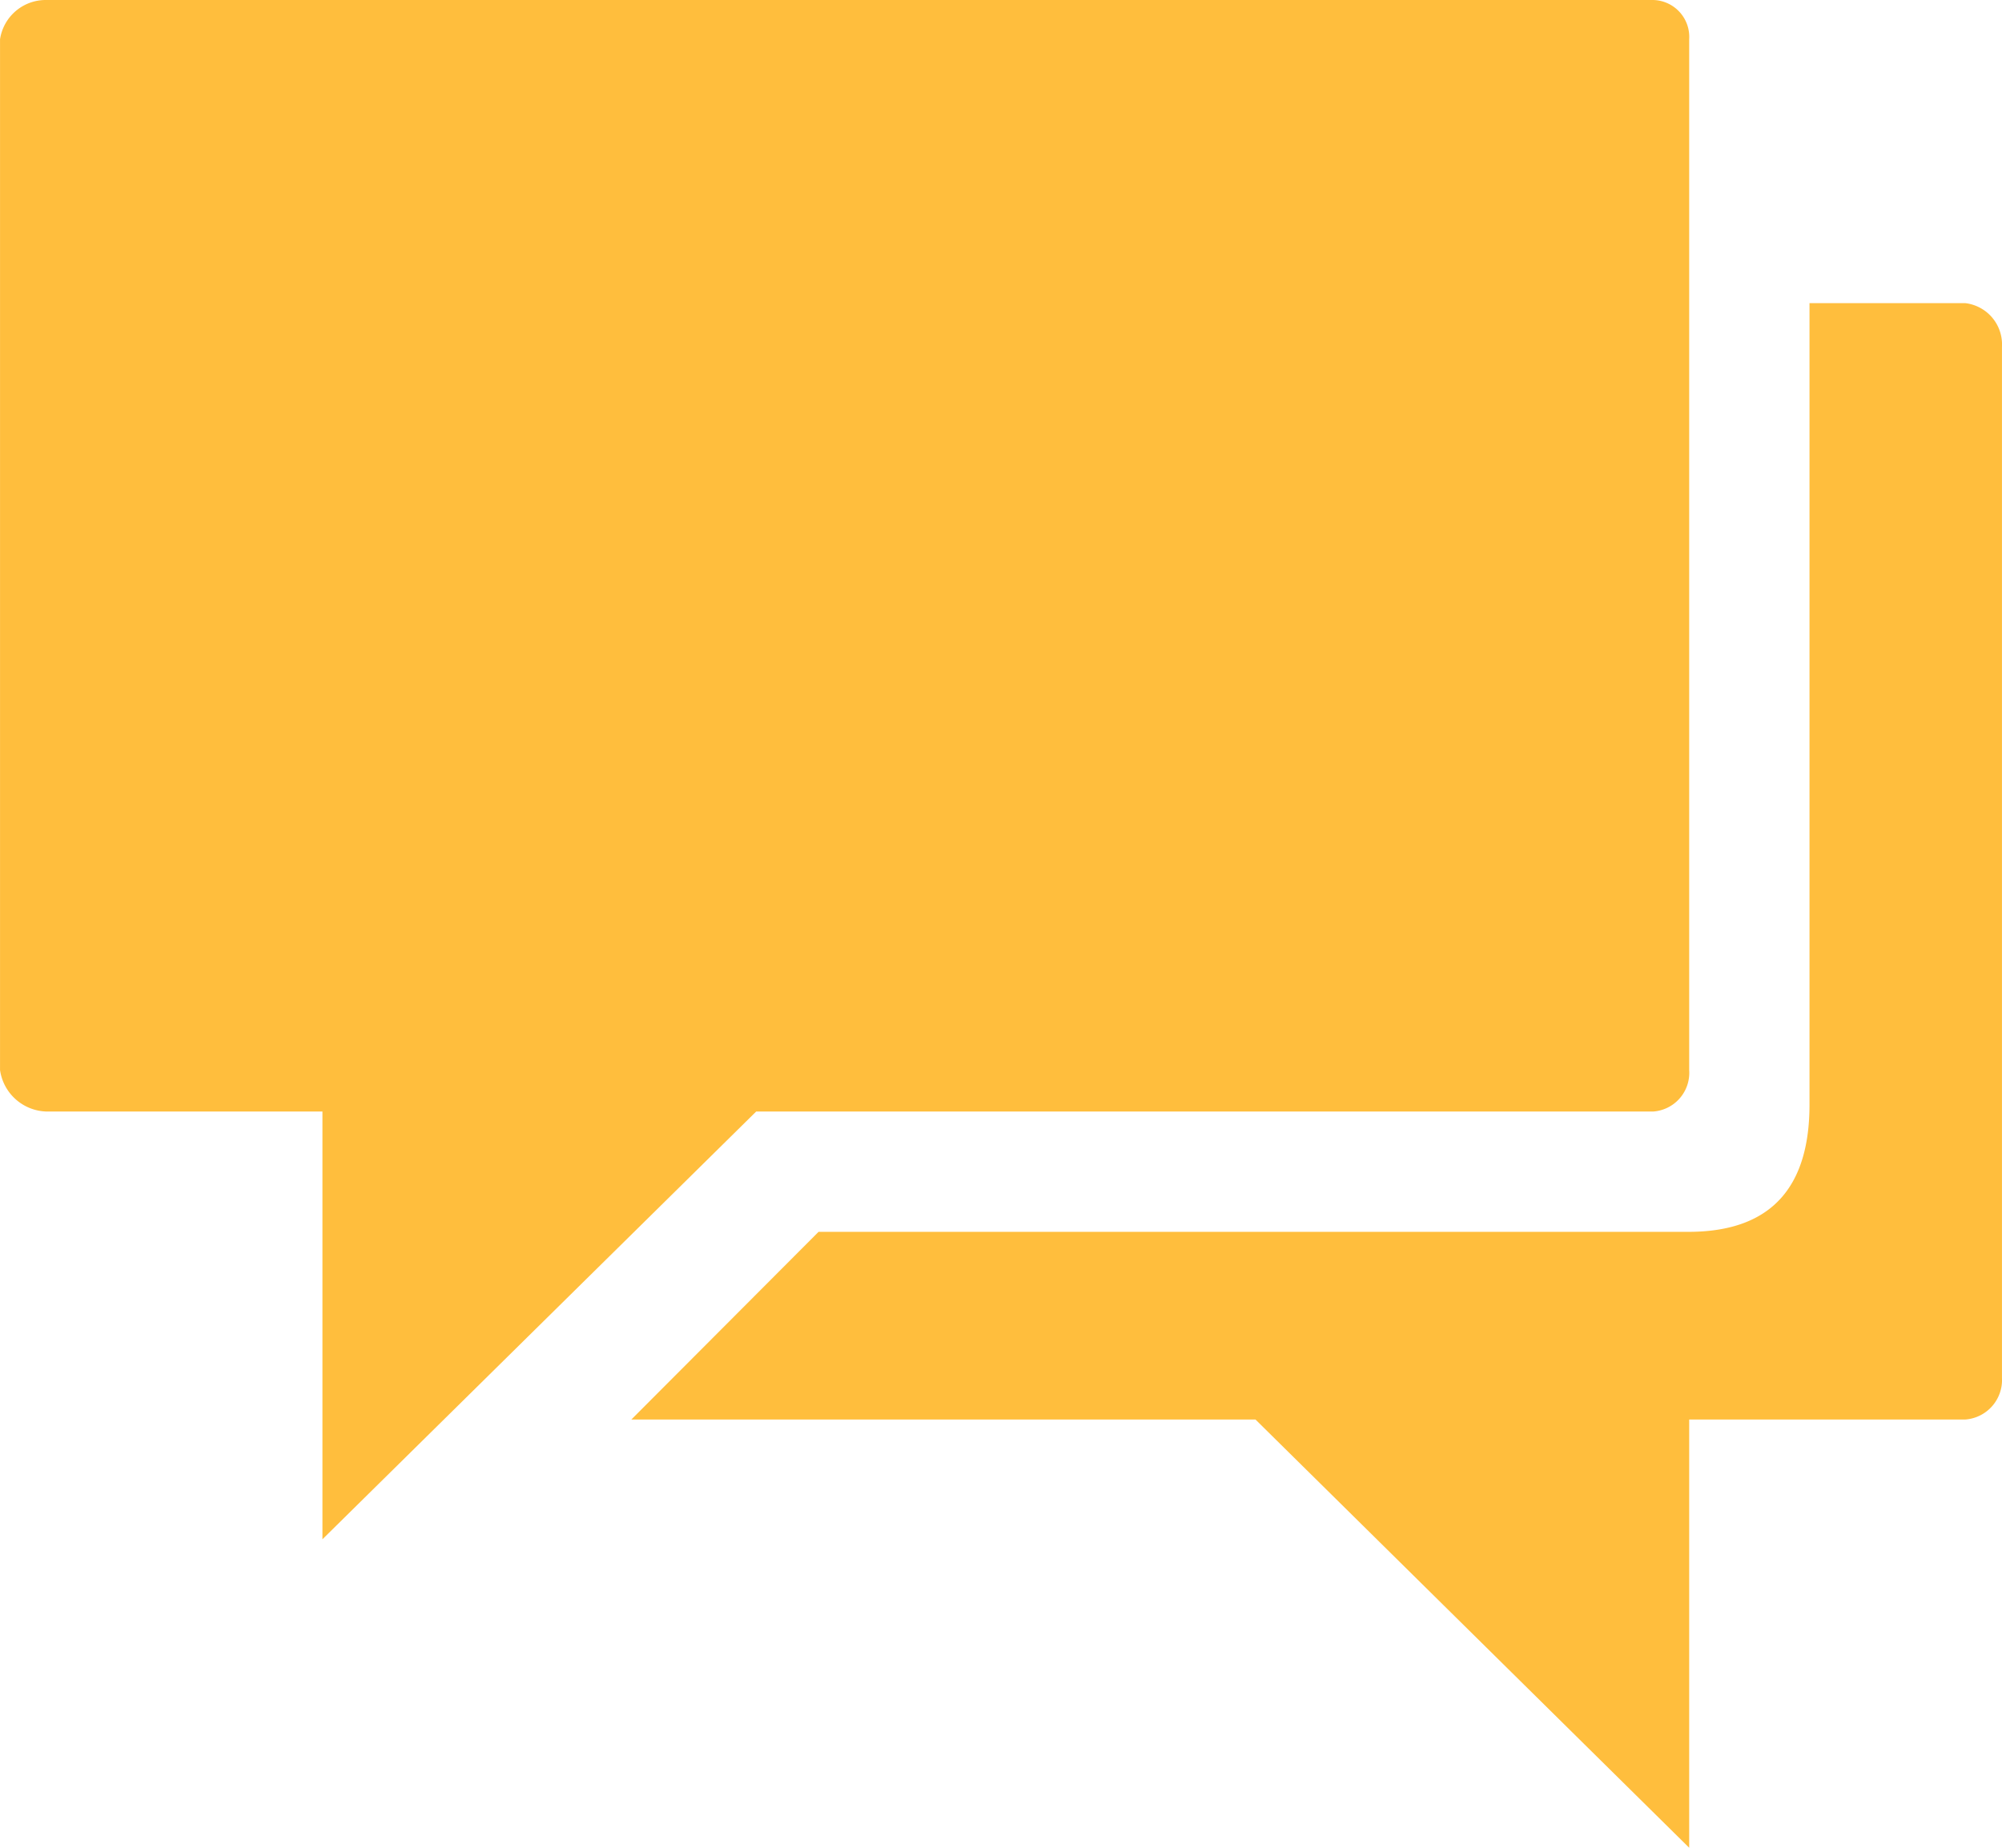
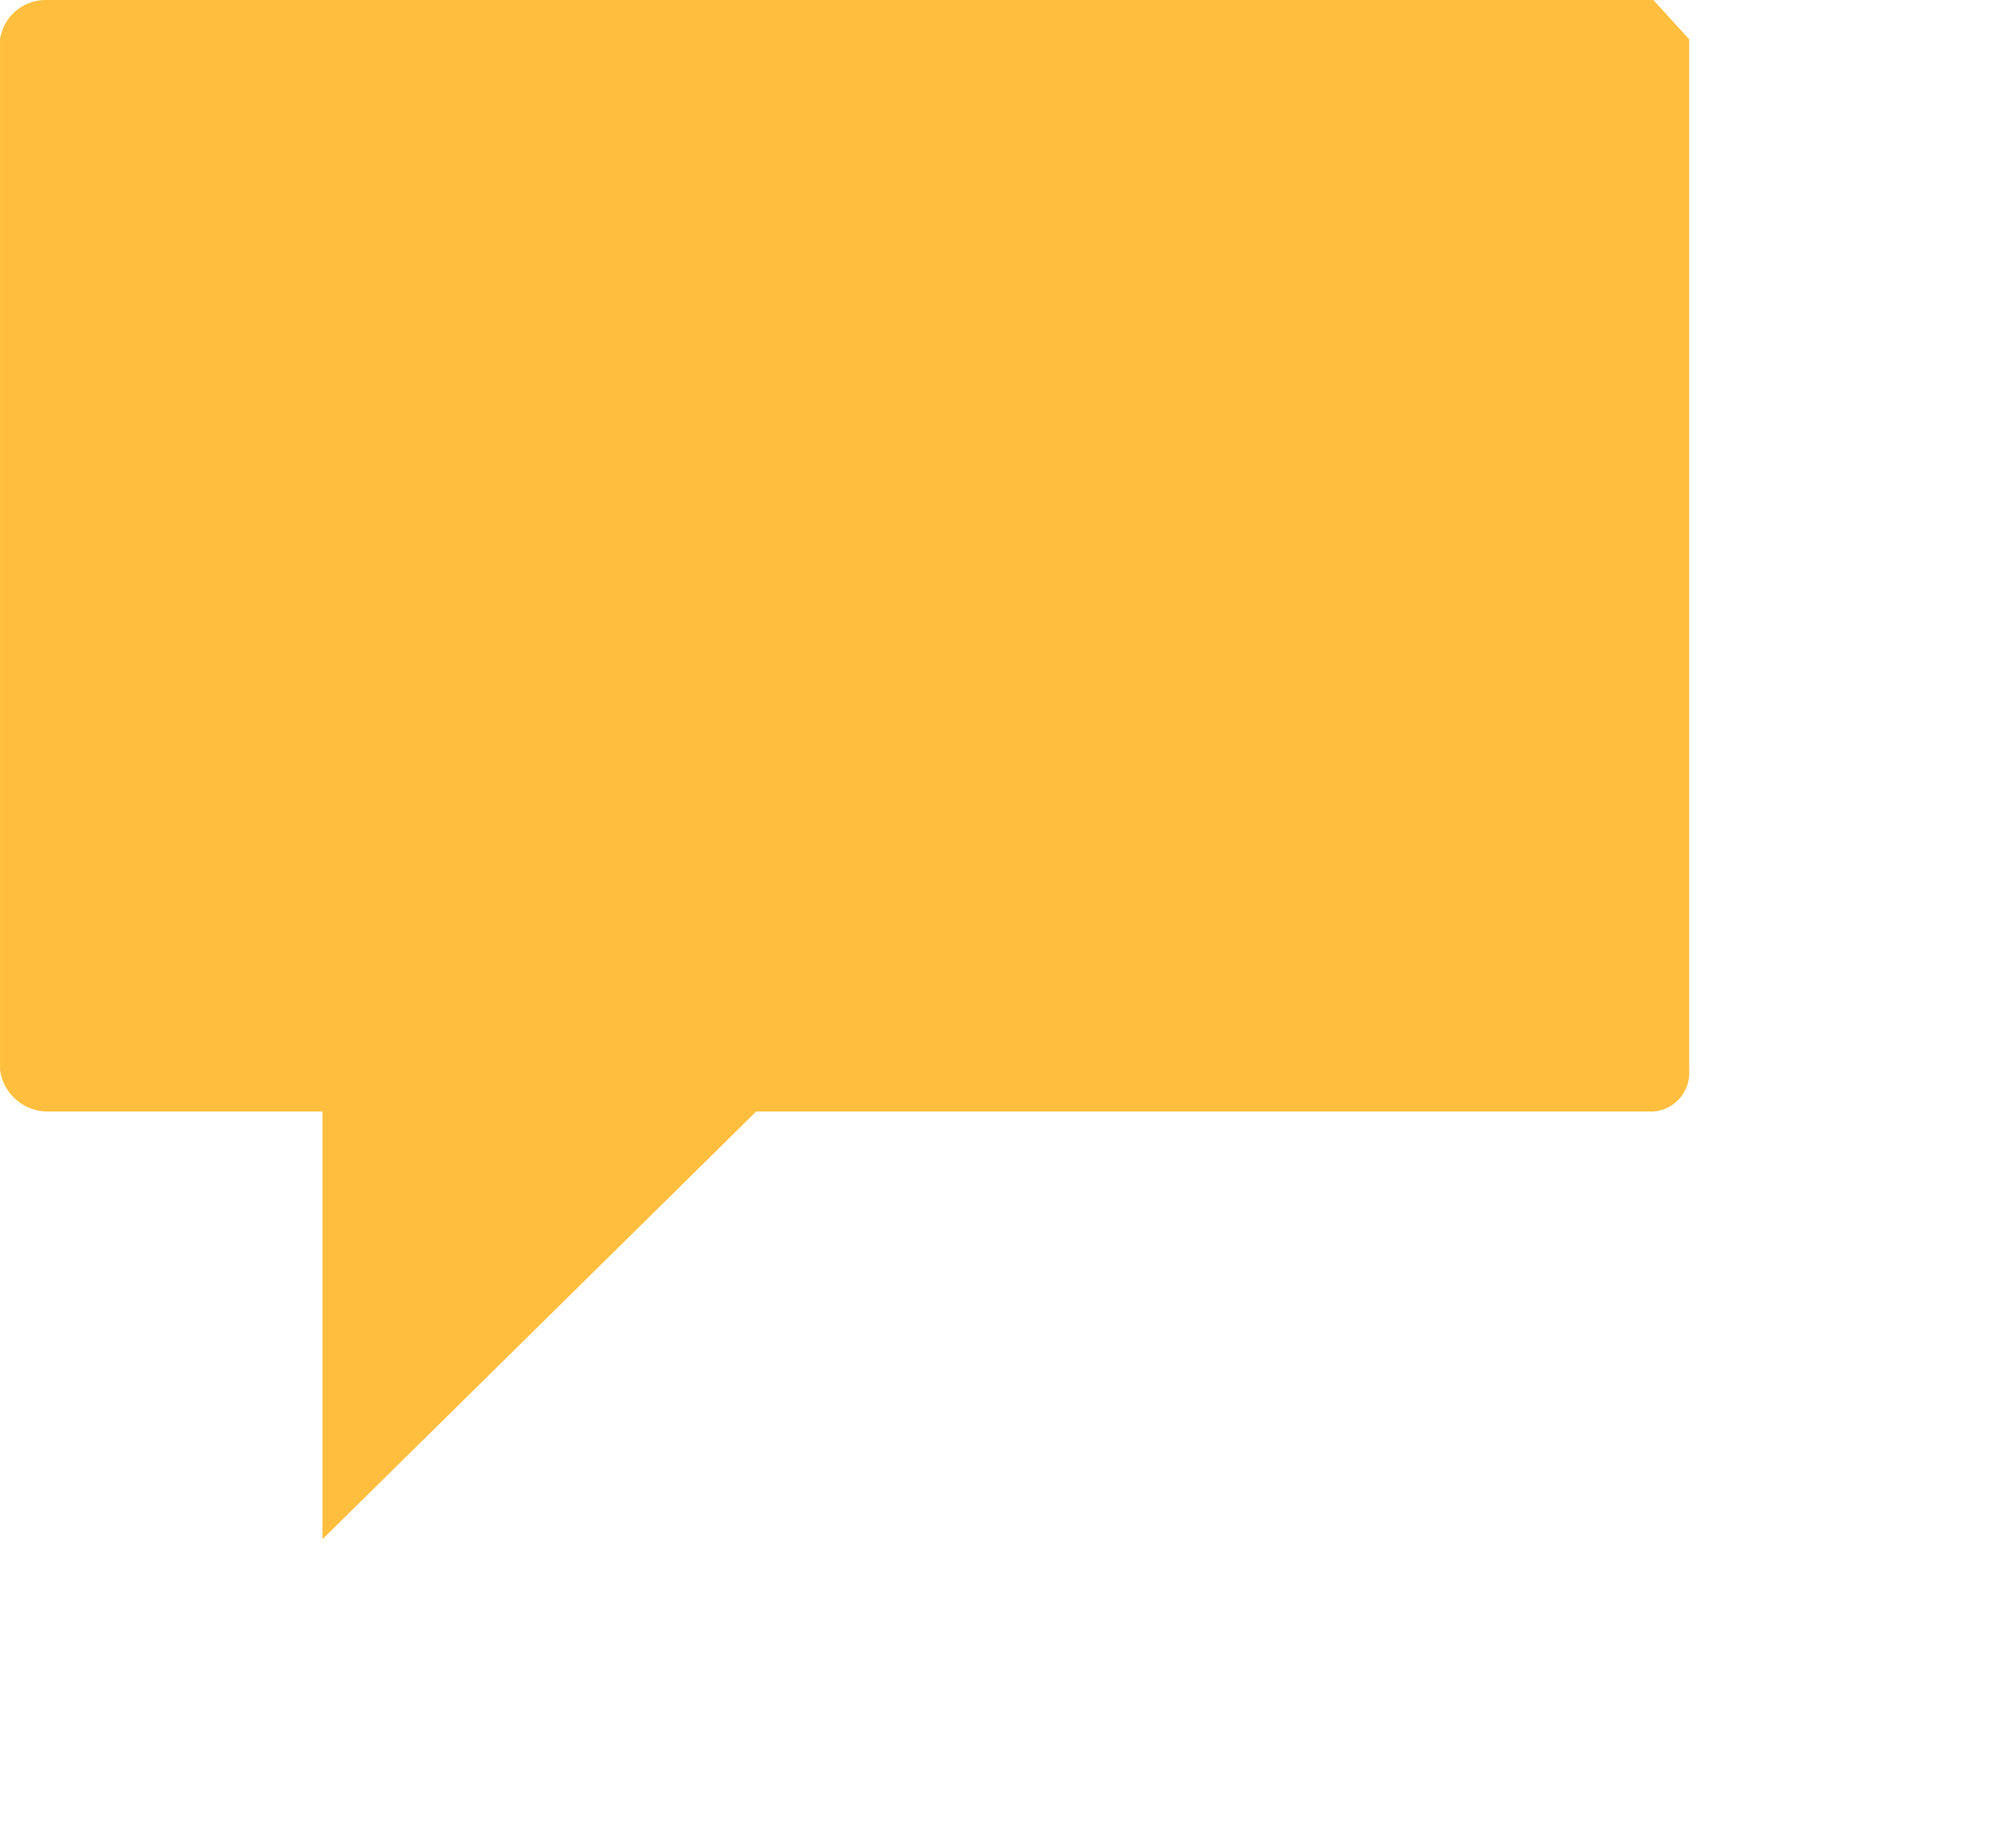
<svg xmlns="http://www.w3.org/2000/svg" width="65" height="60" viewBox="0 0 65 60">
  <g id="Icon_ionic-md-chatboxes" data-name="Icon ionic-md-chatboxes" transform="translate(-3.375 -4.5)">
-     <path id="Path_522" data-name="Path 522" d="M57.055,4.5H4.876a1.5,1.5,0,0,0-1.5,1.275V39.246a1.567,1.567,0,0,0,1.5,1.347h8.968v13.89l14.083-13.89H57.055a1.261,1.261,0,0,0,1.164-1.347V5.775A1.2,1.2,0,0,0,57.055,4.5Z" transform="translate(0)" fill="#ffbe3d" />
-     <path id="Path_523" data-name="Path 523" d="M55.913,8.93H50.851V34.956c0,2.5-1.08,4.13-3.93,4.13H18.678L12.6,45.18H32.863L46.945,59.086V45.18h8.968A1.288,1.288,0,0,0,57.1,43.823V10.352A1.352,1.352,0,0,0,55.913,8.93Z" transform="translate(11.274 5.414)" fill="#ffbe3d" />
+     <path id="Path_522" data-name="Path 522" d="M57.055,4.5H4.876a1.5,1.5,0,0,0-1.5,1.275V39.246a1.567,1.567,0,0,0,1.5,1.347h8.968v13.89l14.083-13.89H57.055a1.261,1.261,0,0,0,1.164-1.347V5.775Z" transform="translate(0)" fill="#ffbe3d" />
  </g>
</svg>